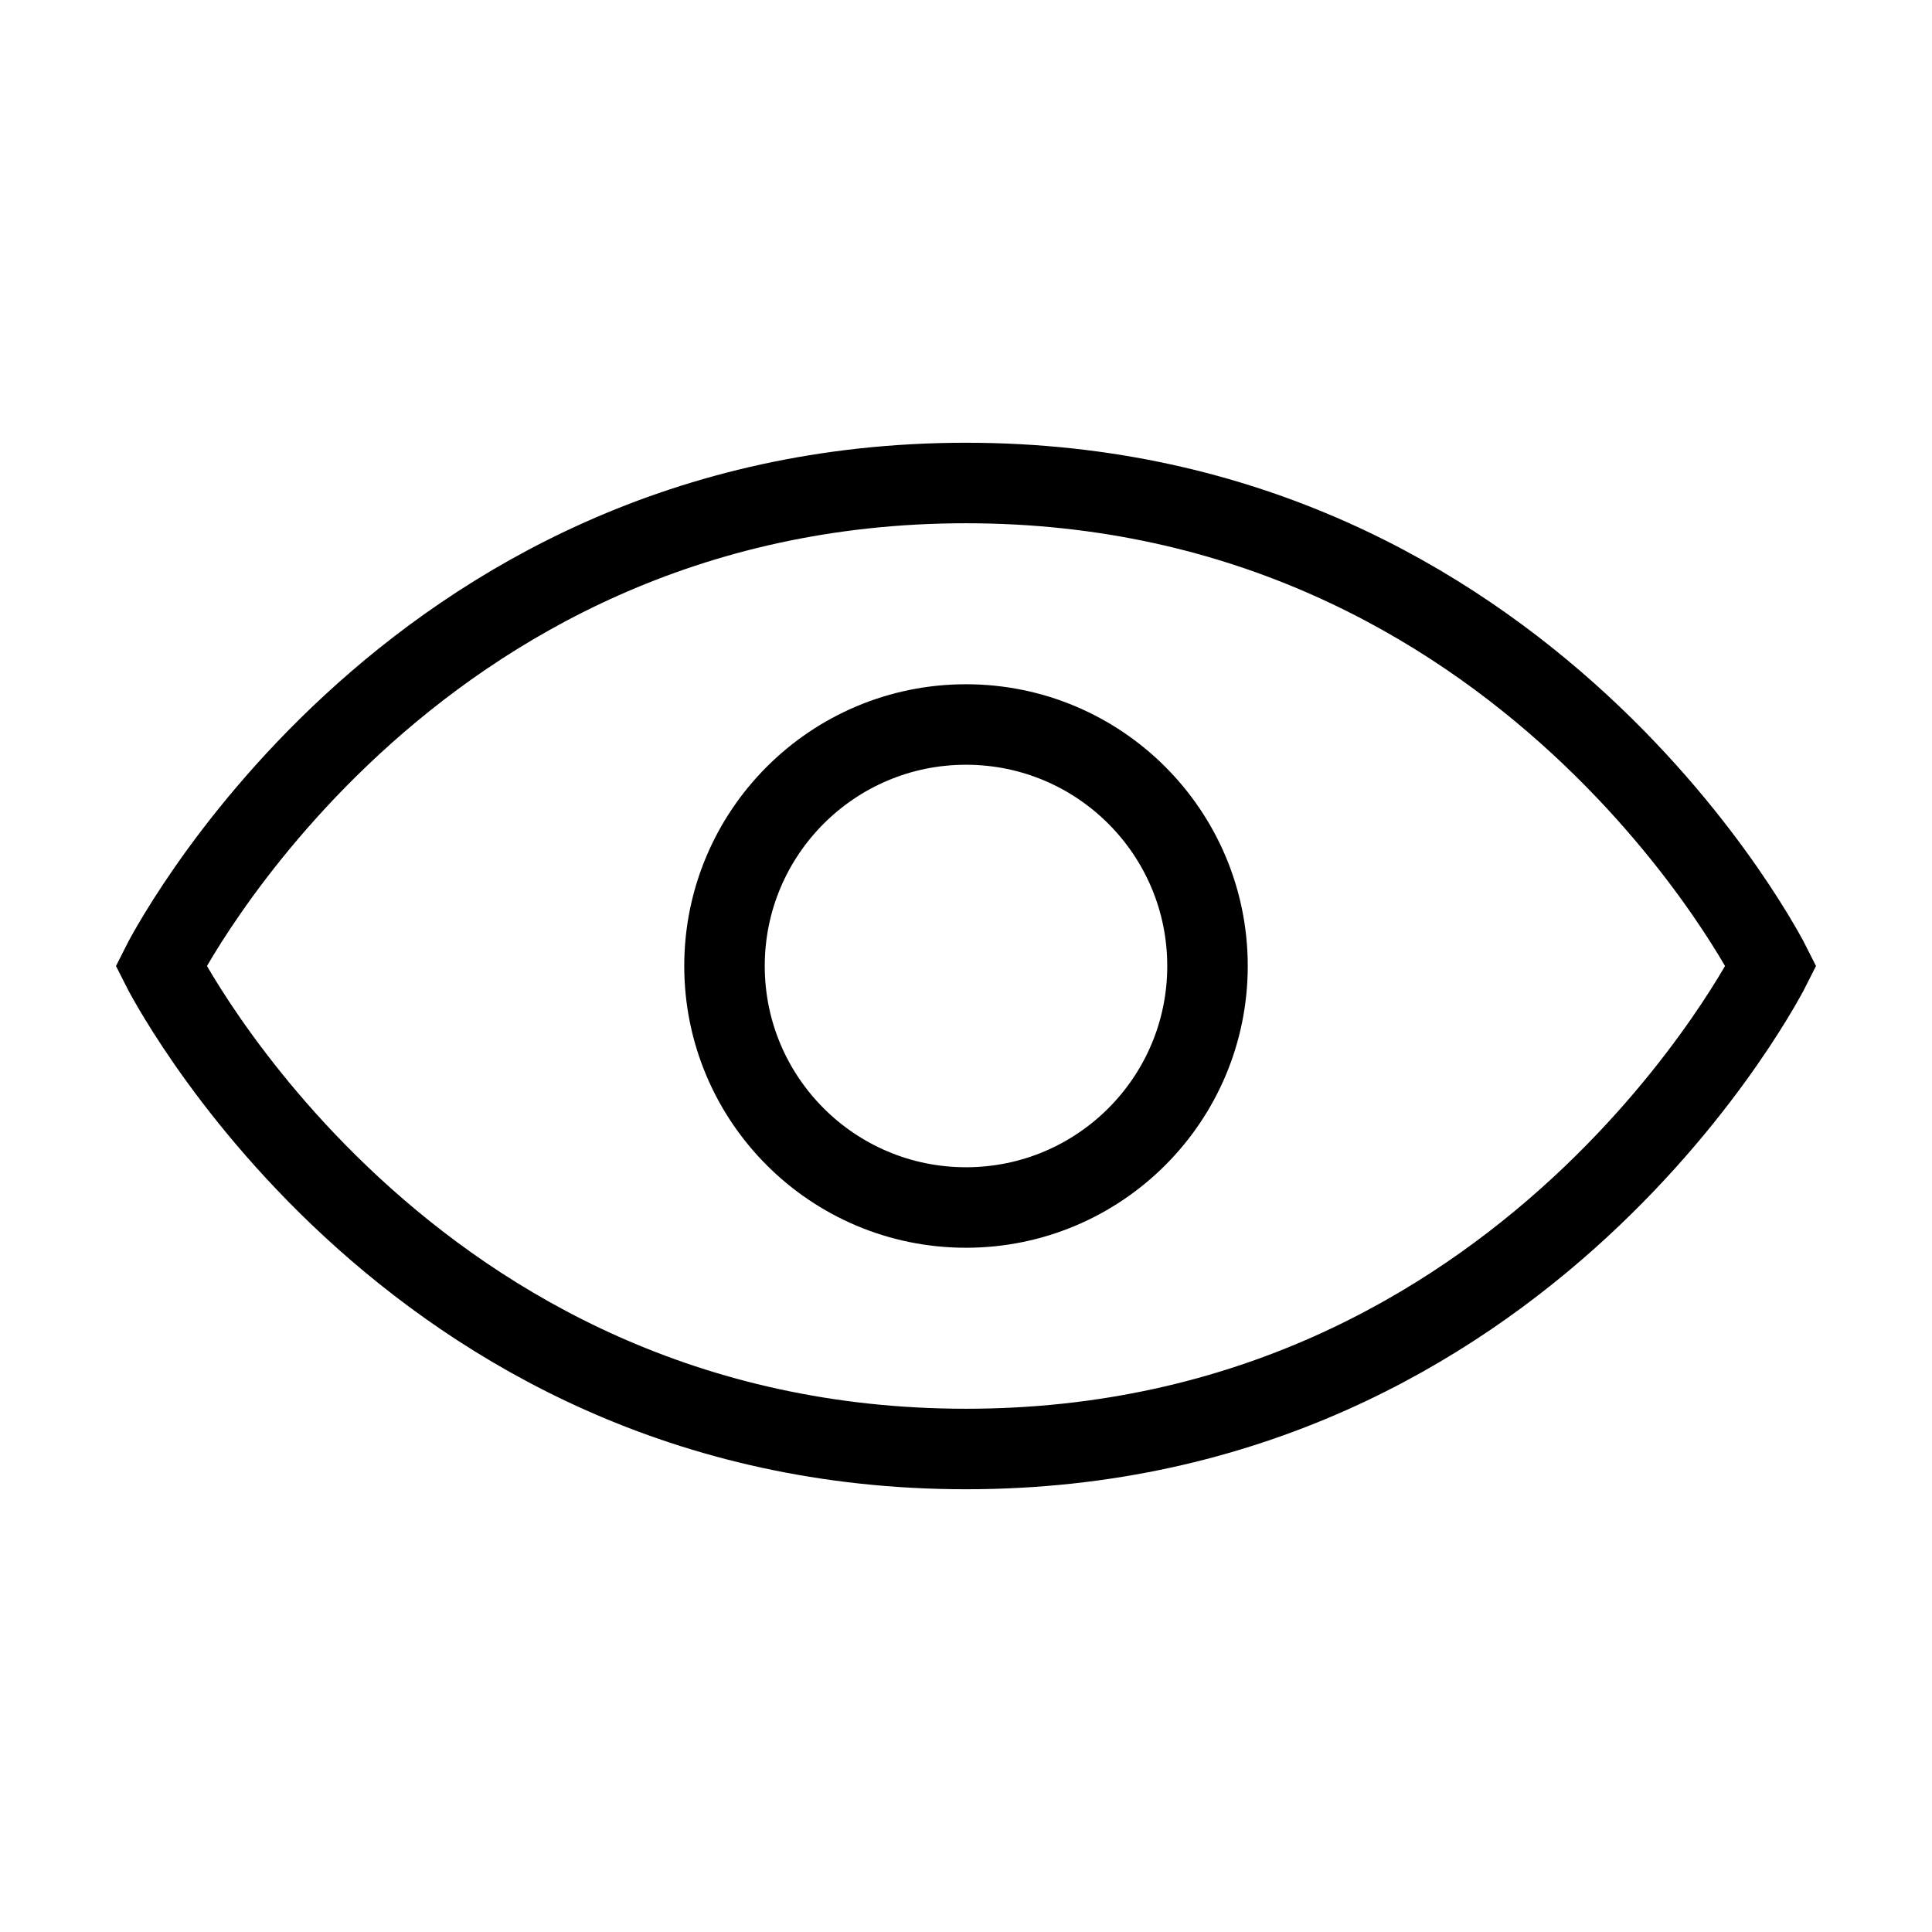
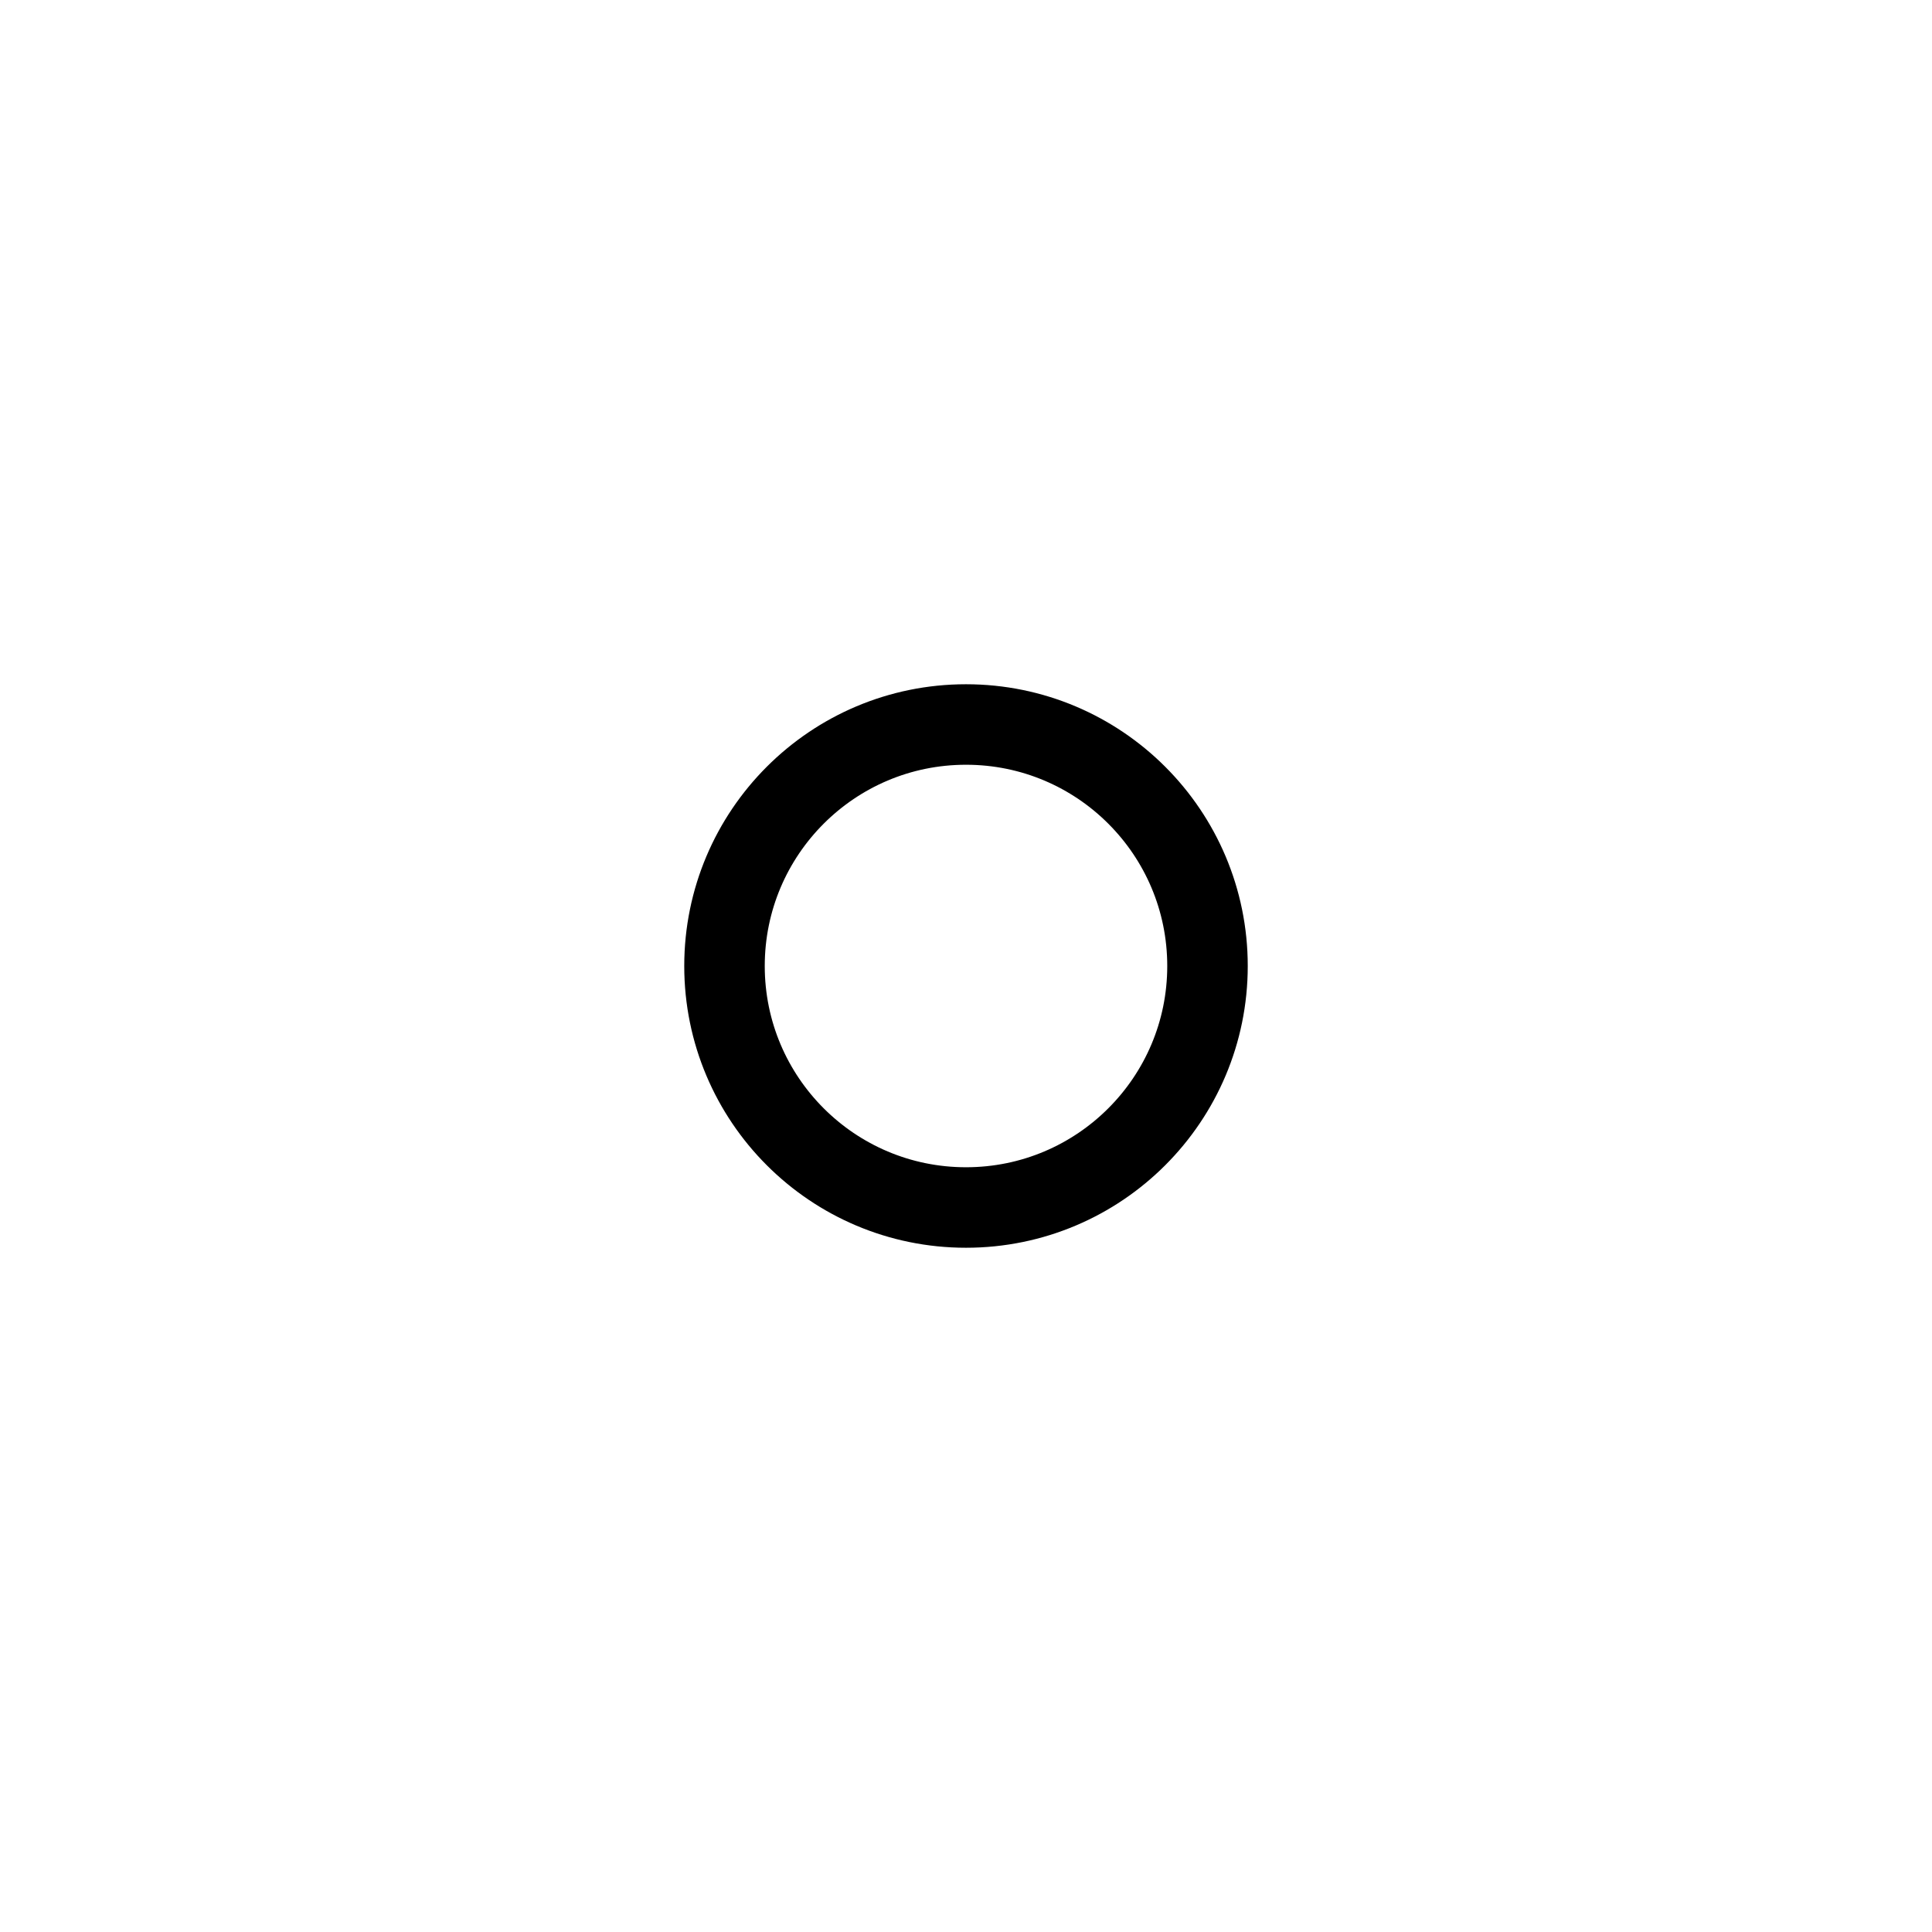
<svg xmlns="http://www.w3.org/2000/svg" width="48" height="48" viewBox="0 0 48 48" fill="none">
-   <path d="M44 24C44 24 38 36 24 36C10 36 4 24 4 24C4 24 10 12 24 12C38 12 44 24 44 24Z" stroke="black" stroke-width="2" stroke-linecap="square" />
  <path d="M24 30C27.314 30 30 27.314 30 24C30 20.686 27.314 18 24 18C20.686 18 18 20.686 18 24C18 27.314 20.686 30 24 30Z" stroke="black" stroke-width="2" stroke-linecap="square" />
</svg>